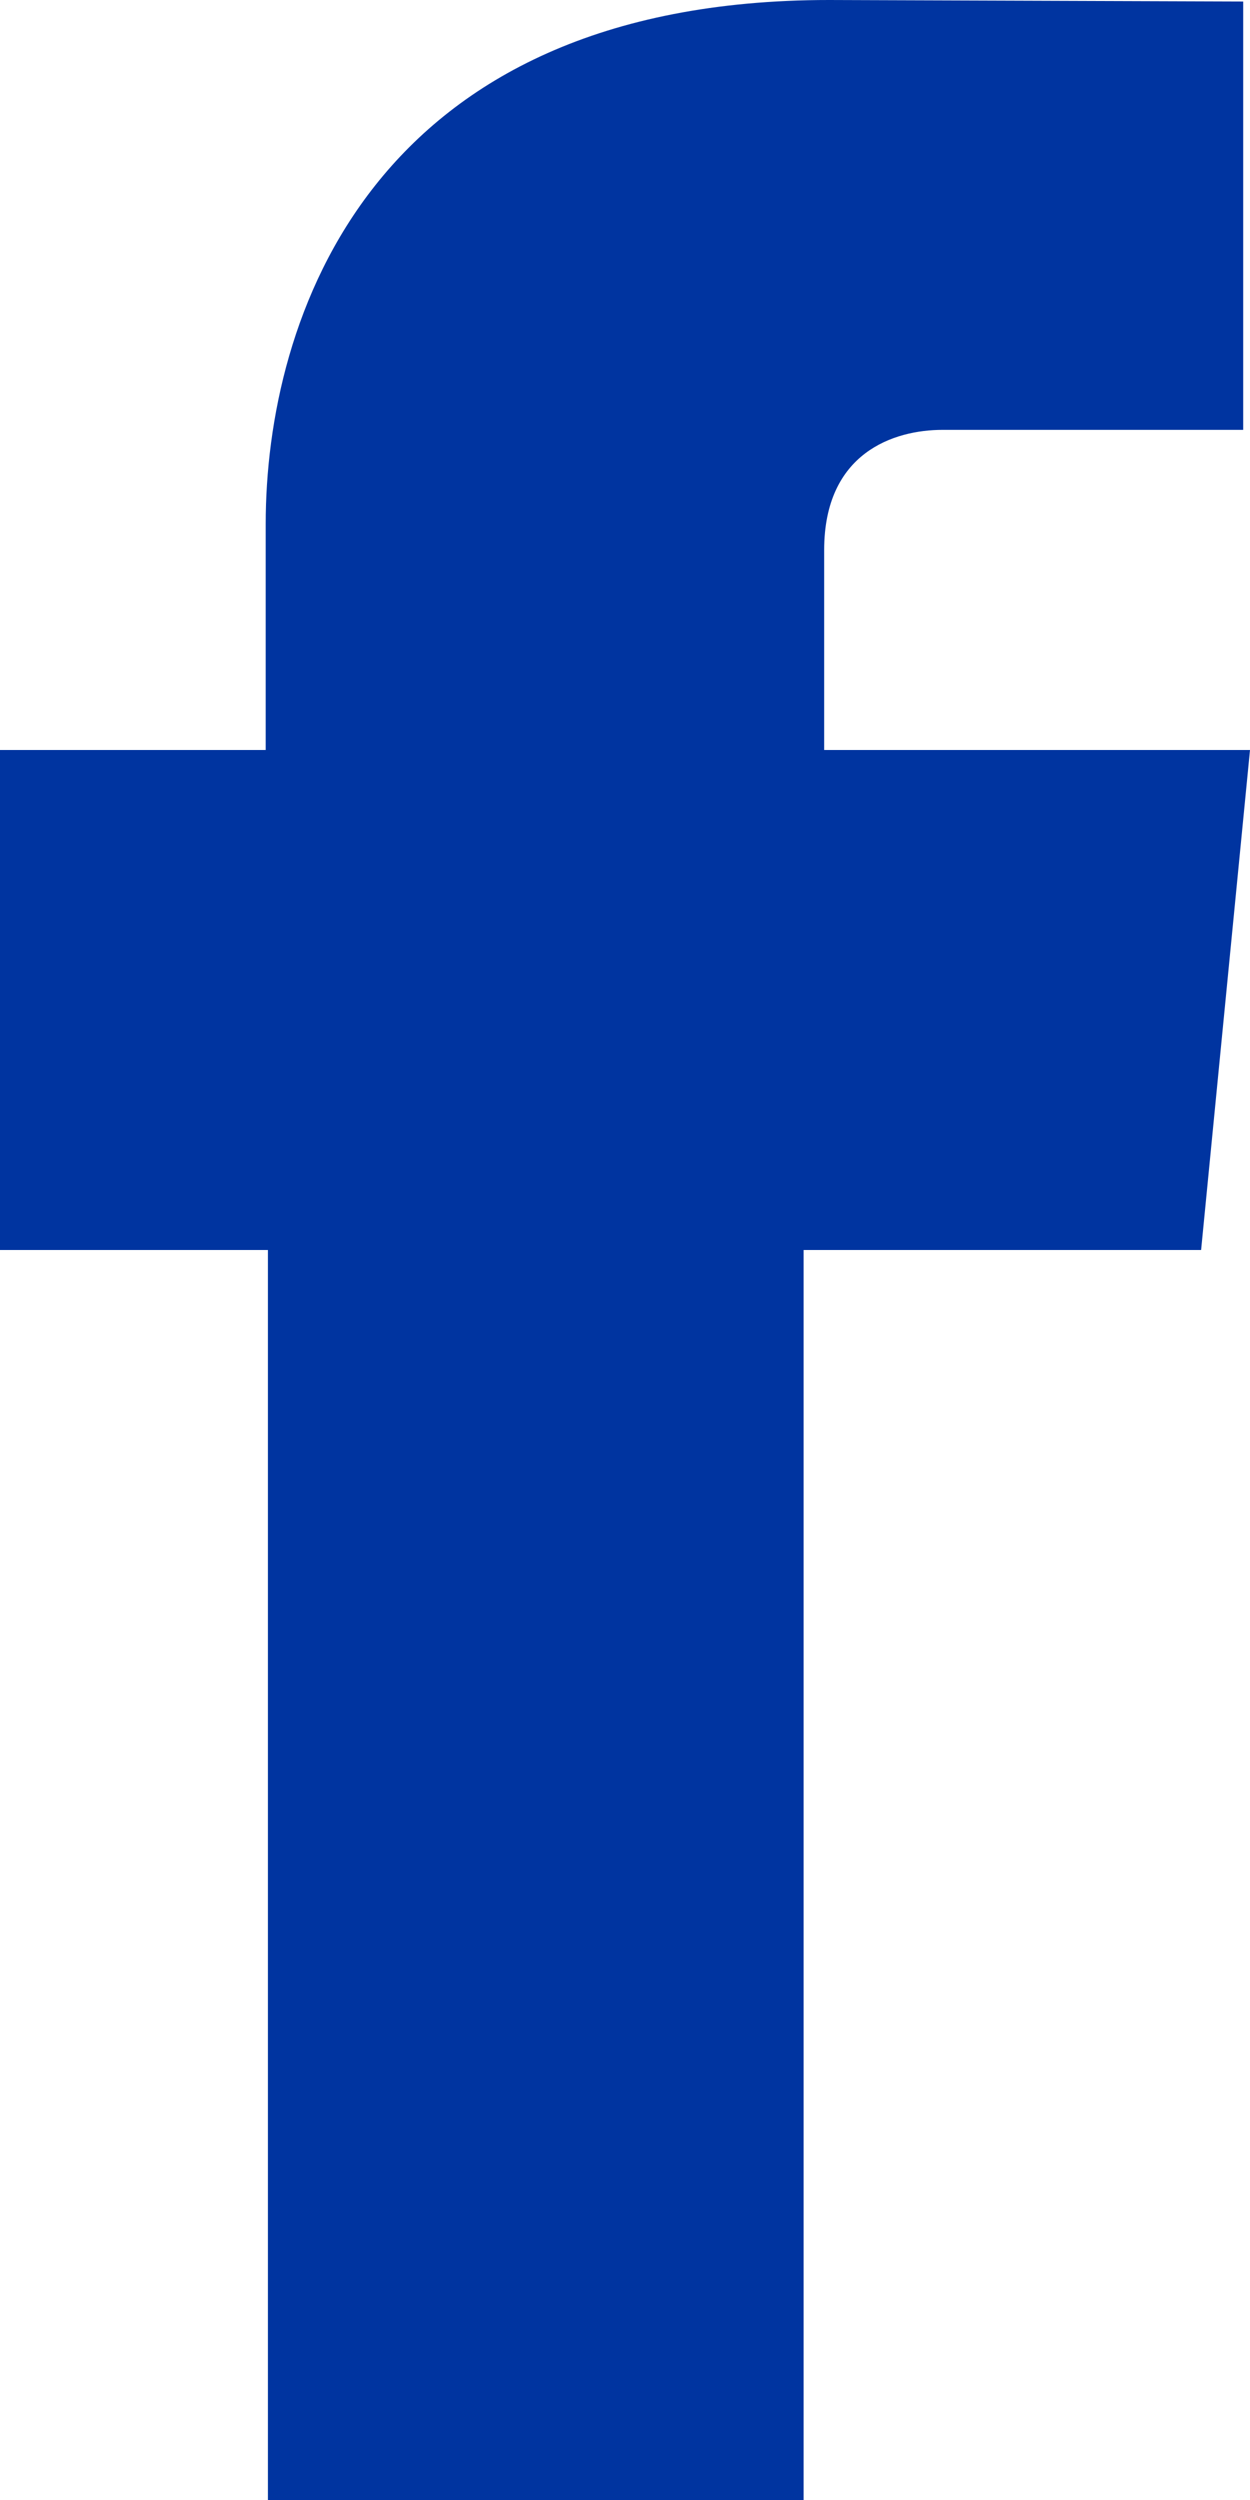
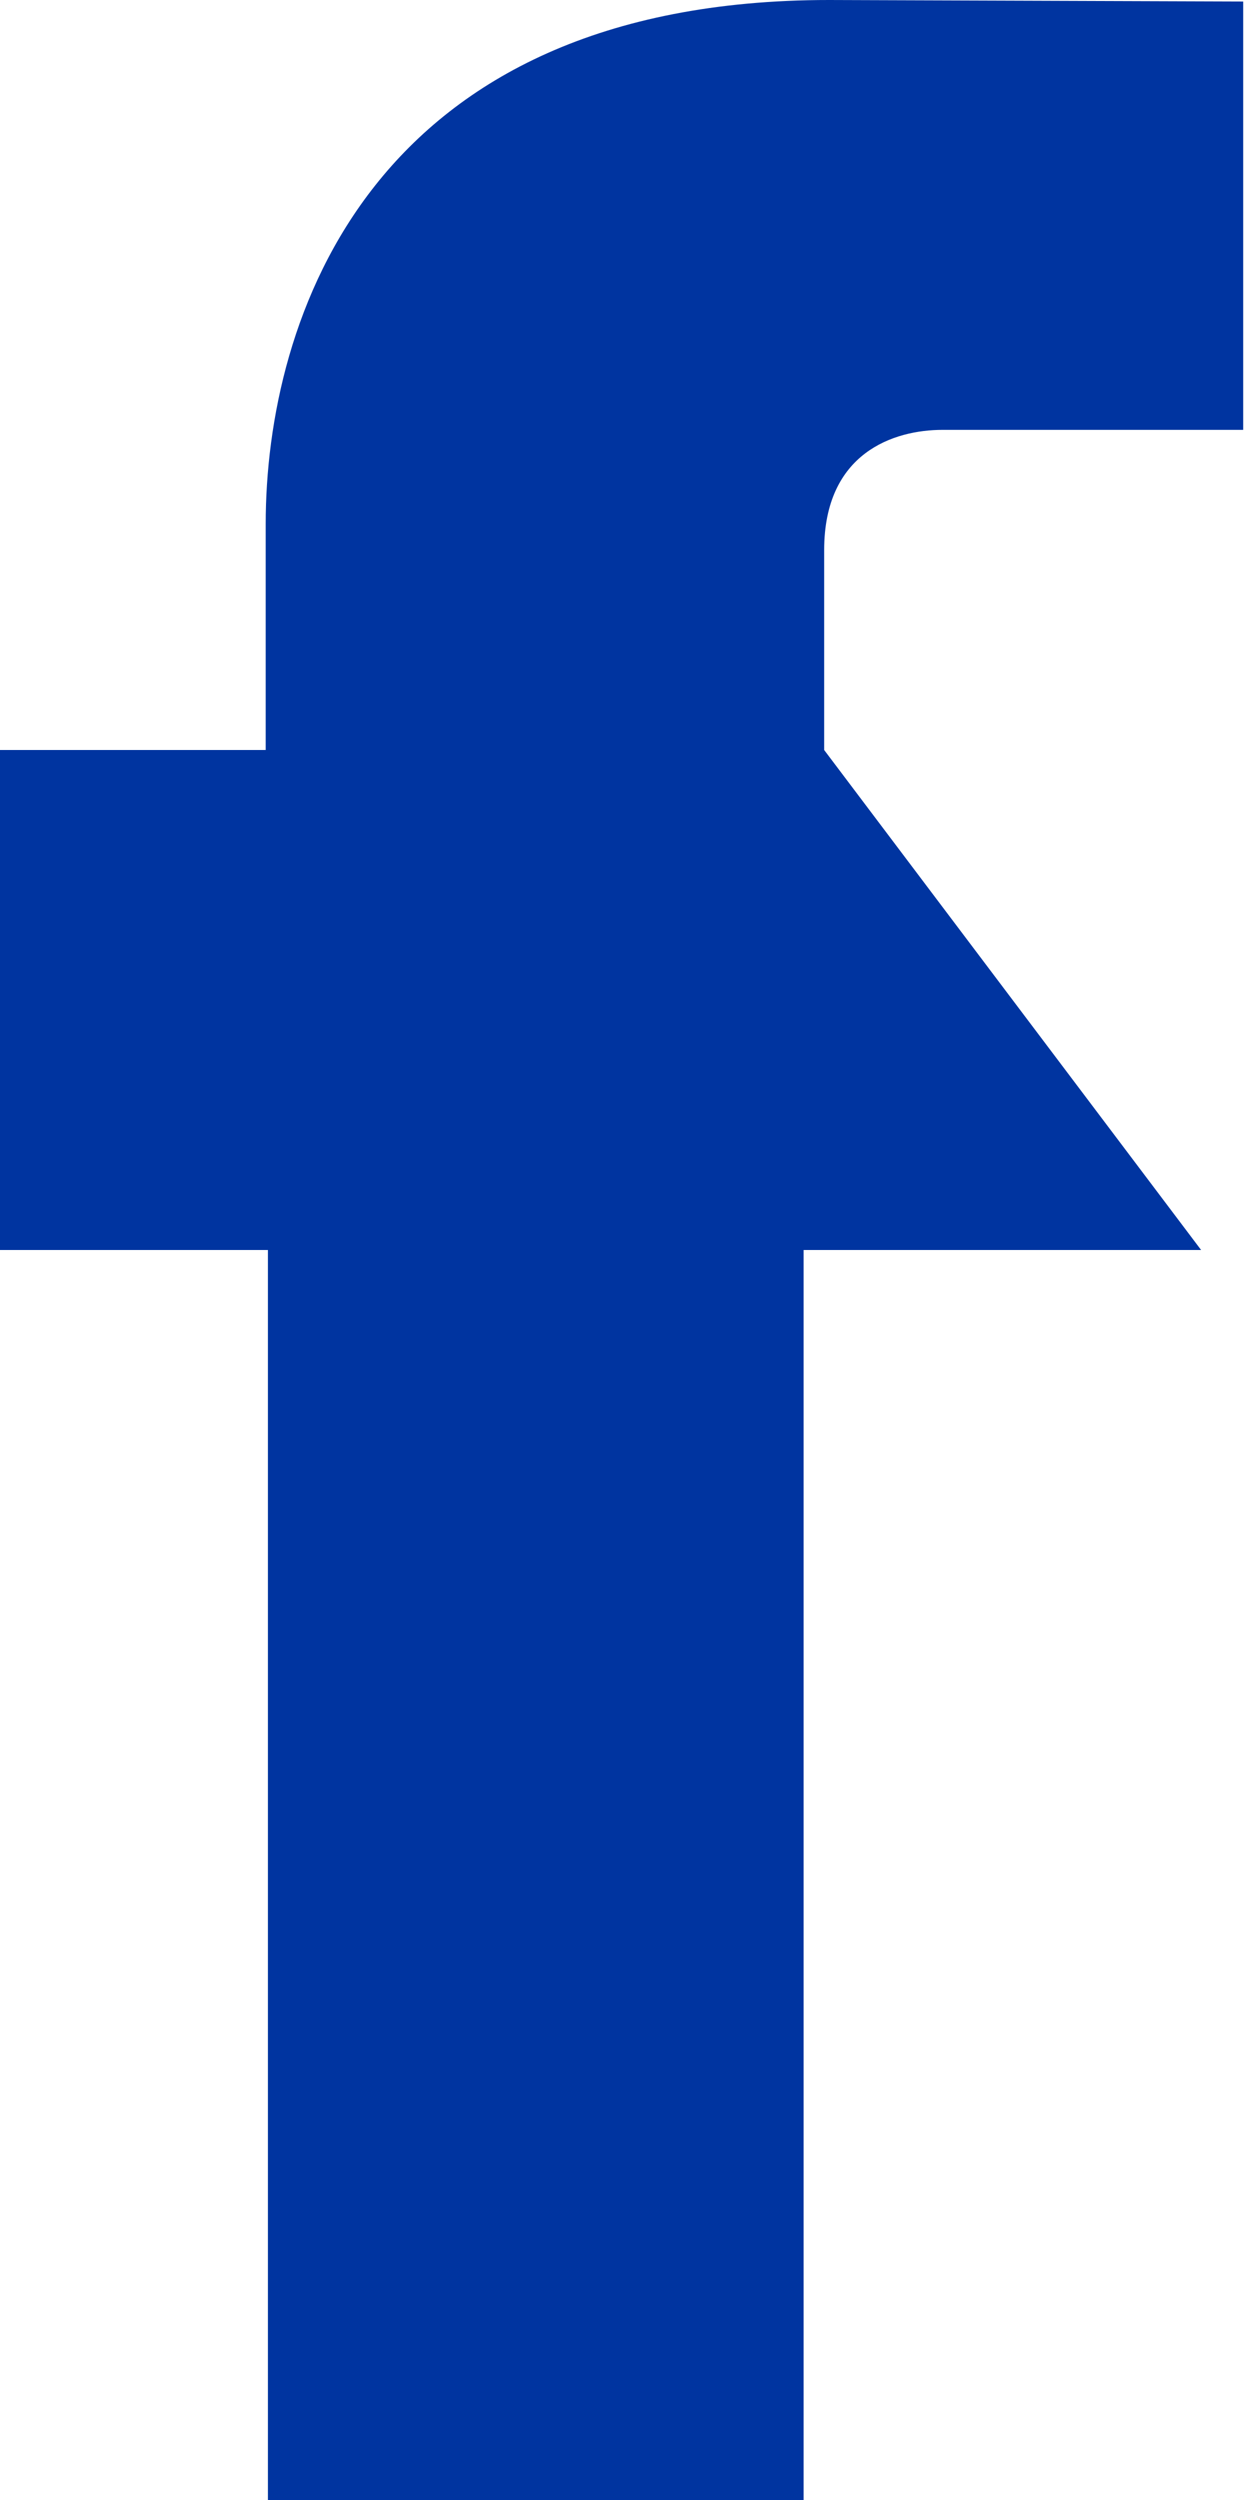
<svg xmlns="http://www.w3.org/2000/svg" width="9px" height="18px" viewBox="0 0 9 18" version="1.1">
  <title>Fill 1</title>
  <desc>Created with Sketch.</desc>
  <defs />
  <g id="home" stroke="none" stroke-width="1" fill="none" fill-rule="evenodd">
    <g id="menu" transform="translate(-951, -16)" fill="#0034A0">
      <g id="Group" transform="translate(951, 16)">
-         <path d="M1.929,18 L5.786,18 L5.786,9 L8.648,9 L9,5.4 L5.934,5.4 L5.934,3.961 C5.934,3.259 6.436,3.095 6.787,3.095 L8.951,3.095 L8.951,0.011 L5.971,0 C2.665,0 1.913,2.3 1.913,3.773 L1.913,5.4 L0,5.4 L0,9 L1.929,9 L1.929,18 Z" id="Fill-1" />
+         <path d="M1.929,18 L5.786,18 L5.786,9 L8.648,9 L5.934,5.4 L5.934,3.961 C5.934,3.259 6.436,3.095 6.787,3.095 L8.951,3.095 L8.951,0.011 L5.971,0 C2.665,0 1.913,2.3 1.913,3.773 L1.913,5.4 L0,5.4 L0,9 L1.929,9 L1.929,18 Z" id="Fill-1" />
      </g>
    </g>
  </g>
</svg>